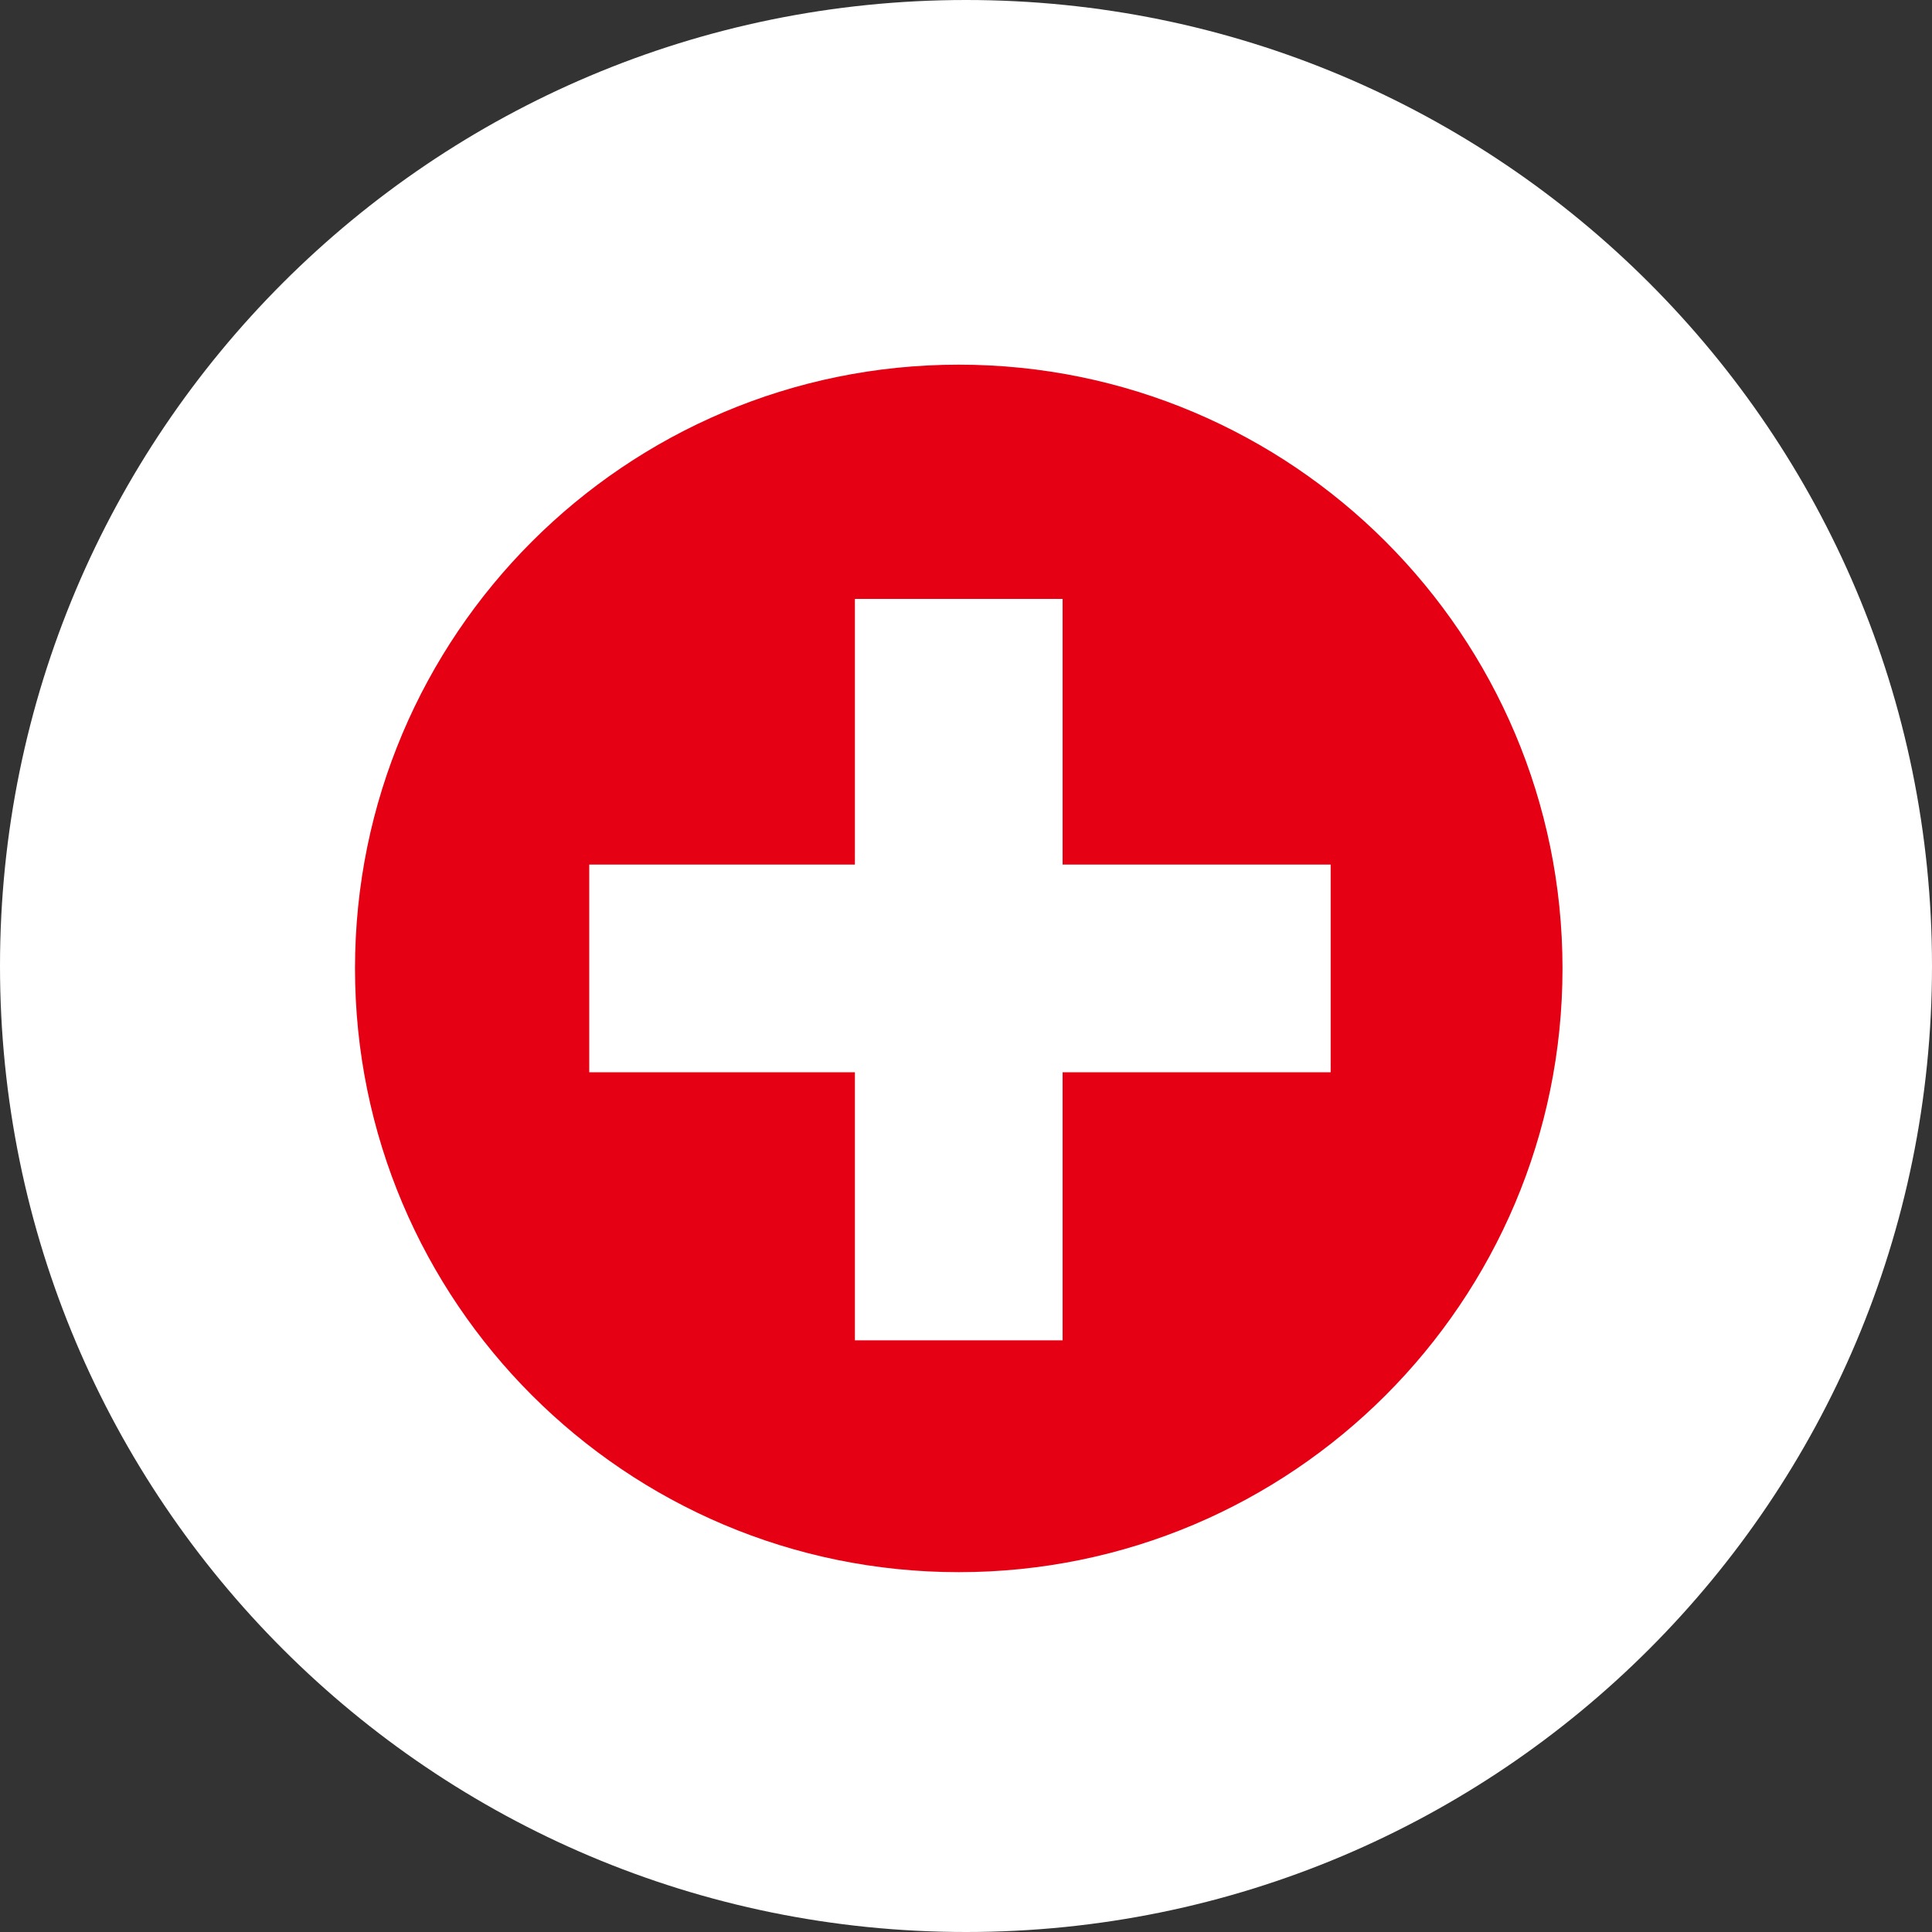
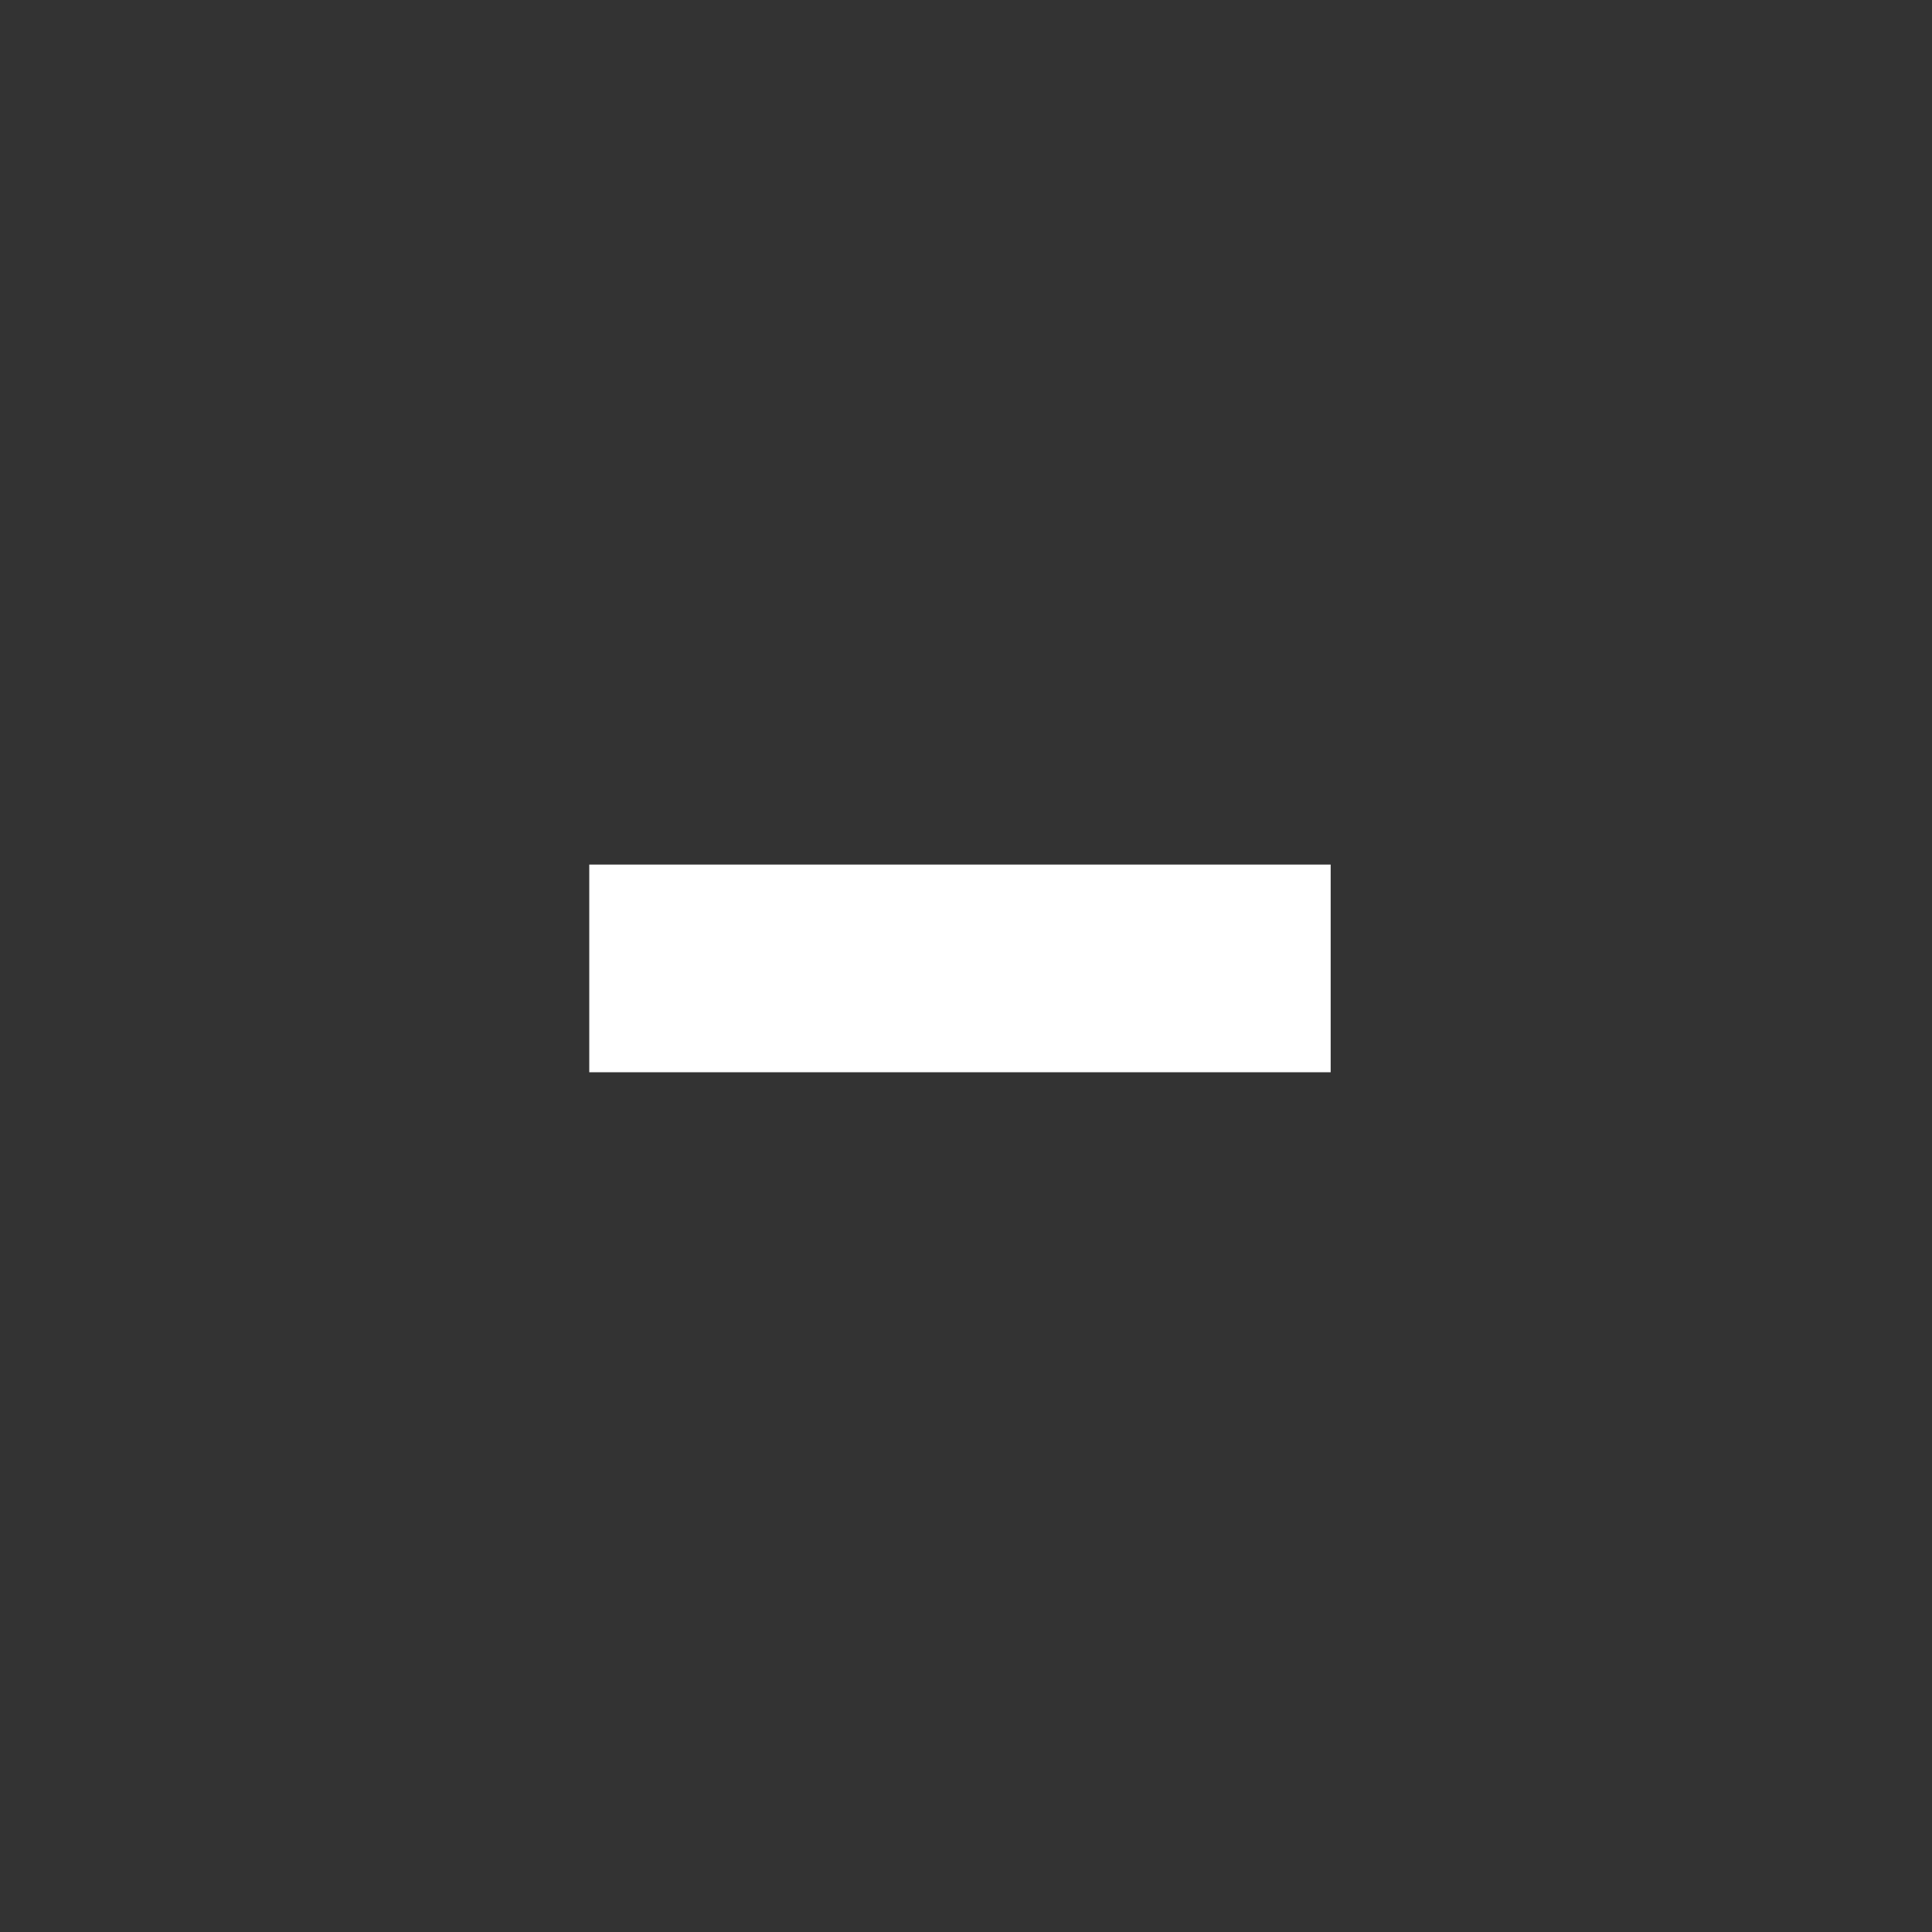
<svg xmlns="http://www.w3.org/2000/svg" version="1.1" id="Ebene_1" x="0px" y="0px" width="80px" height="80px" viewBox="0 0 80 80" style="enable-background:new 0 0 80 80;" xml:space="preserve">
  <rect x="0" y="0" width="80" height="80" fill="#333333" stroke="none" />
  <style type="text/css">
	.st0{fill:#FFFFFF;}
	.st1{fill:#E60014;}
</style>
  <g>
    <g>
-       <path class="st0" d="M40,80c22.1,0,40-17.9,40-40S62.1,0,40,0S0,17.9,0,40S17.9,80,40,80" />
-     </g>
+       </g>
    <g>
-       <path class="st1" d="M39.7,65.1c13.8,0,25-11.2,25-25s-11.2-25-25-25s-25,11.2-25,25S25.9,65.1,39.7,65.1" />
-     </g>
+       </g>
  </g>
-   <rect x="35.4" y="24.8" class="st0" width="8.6" height="30.7" />
  <rect x="24.4" y="35.8" class="st0" width="30.7" height="8.6" />
</svg>